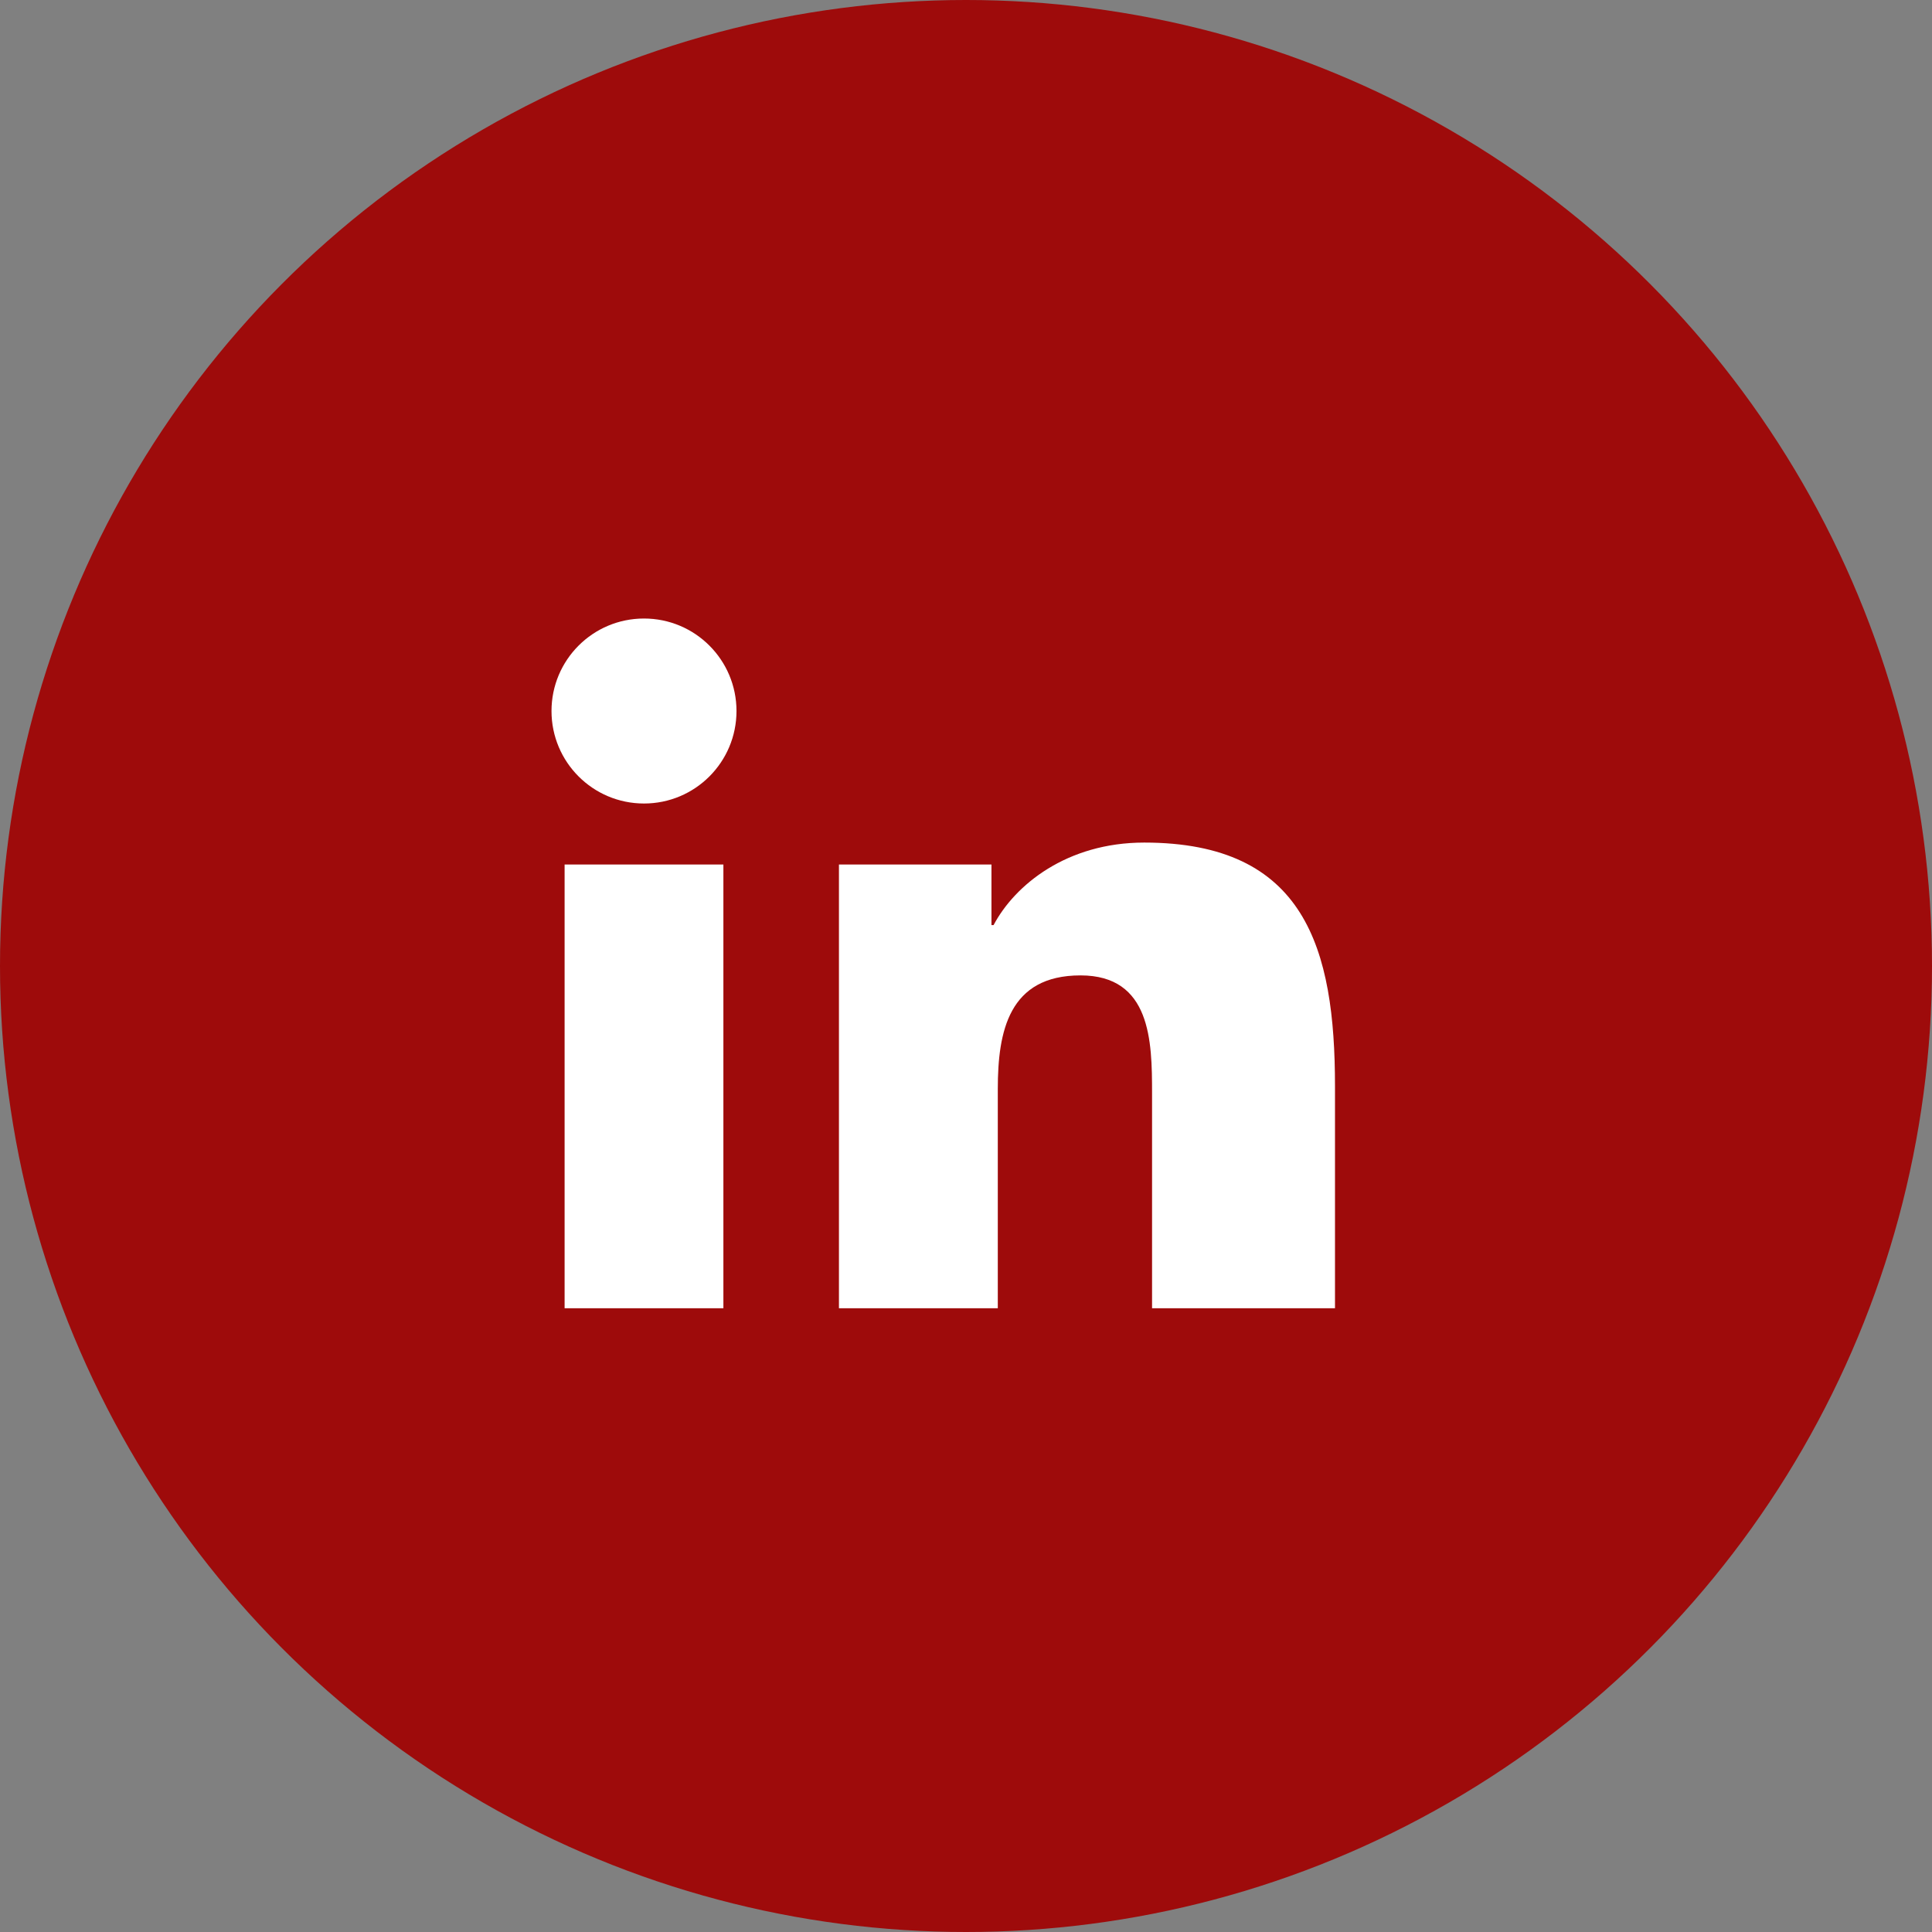
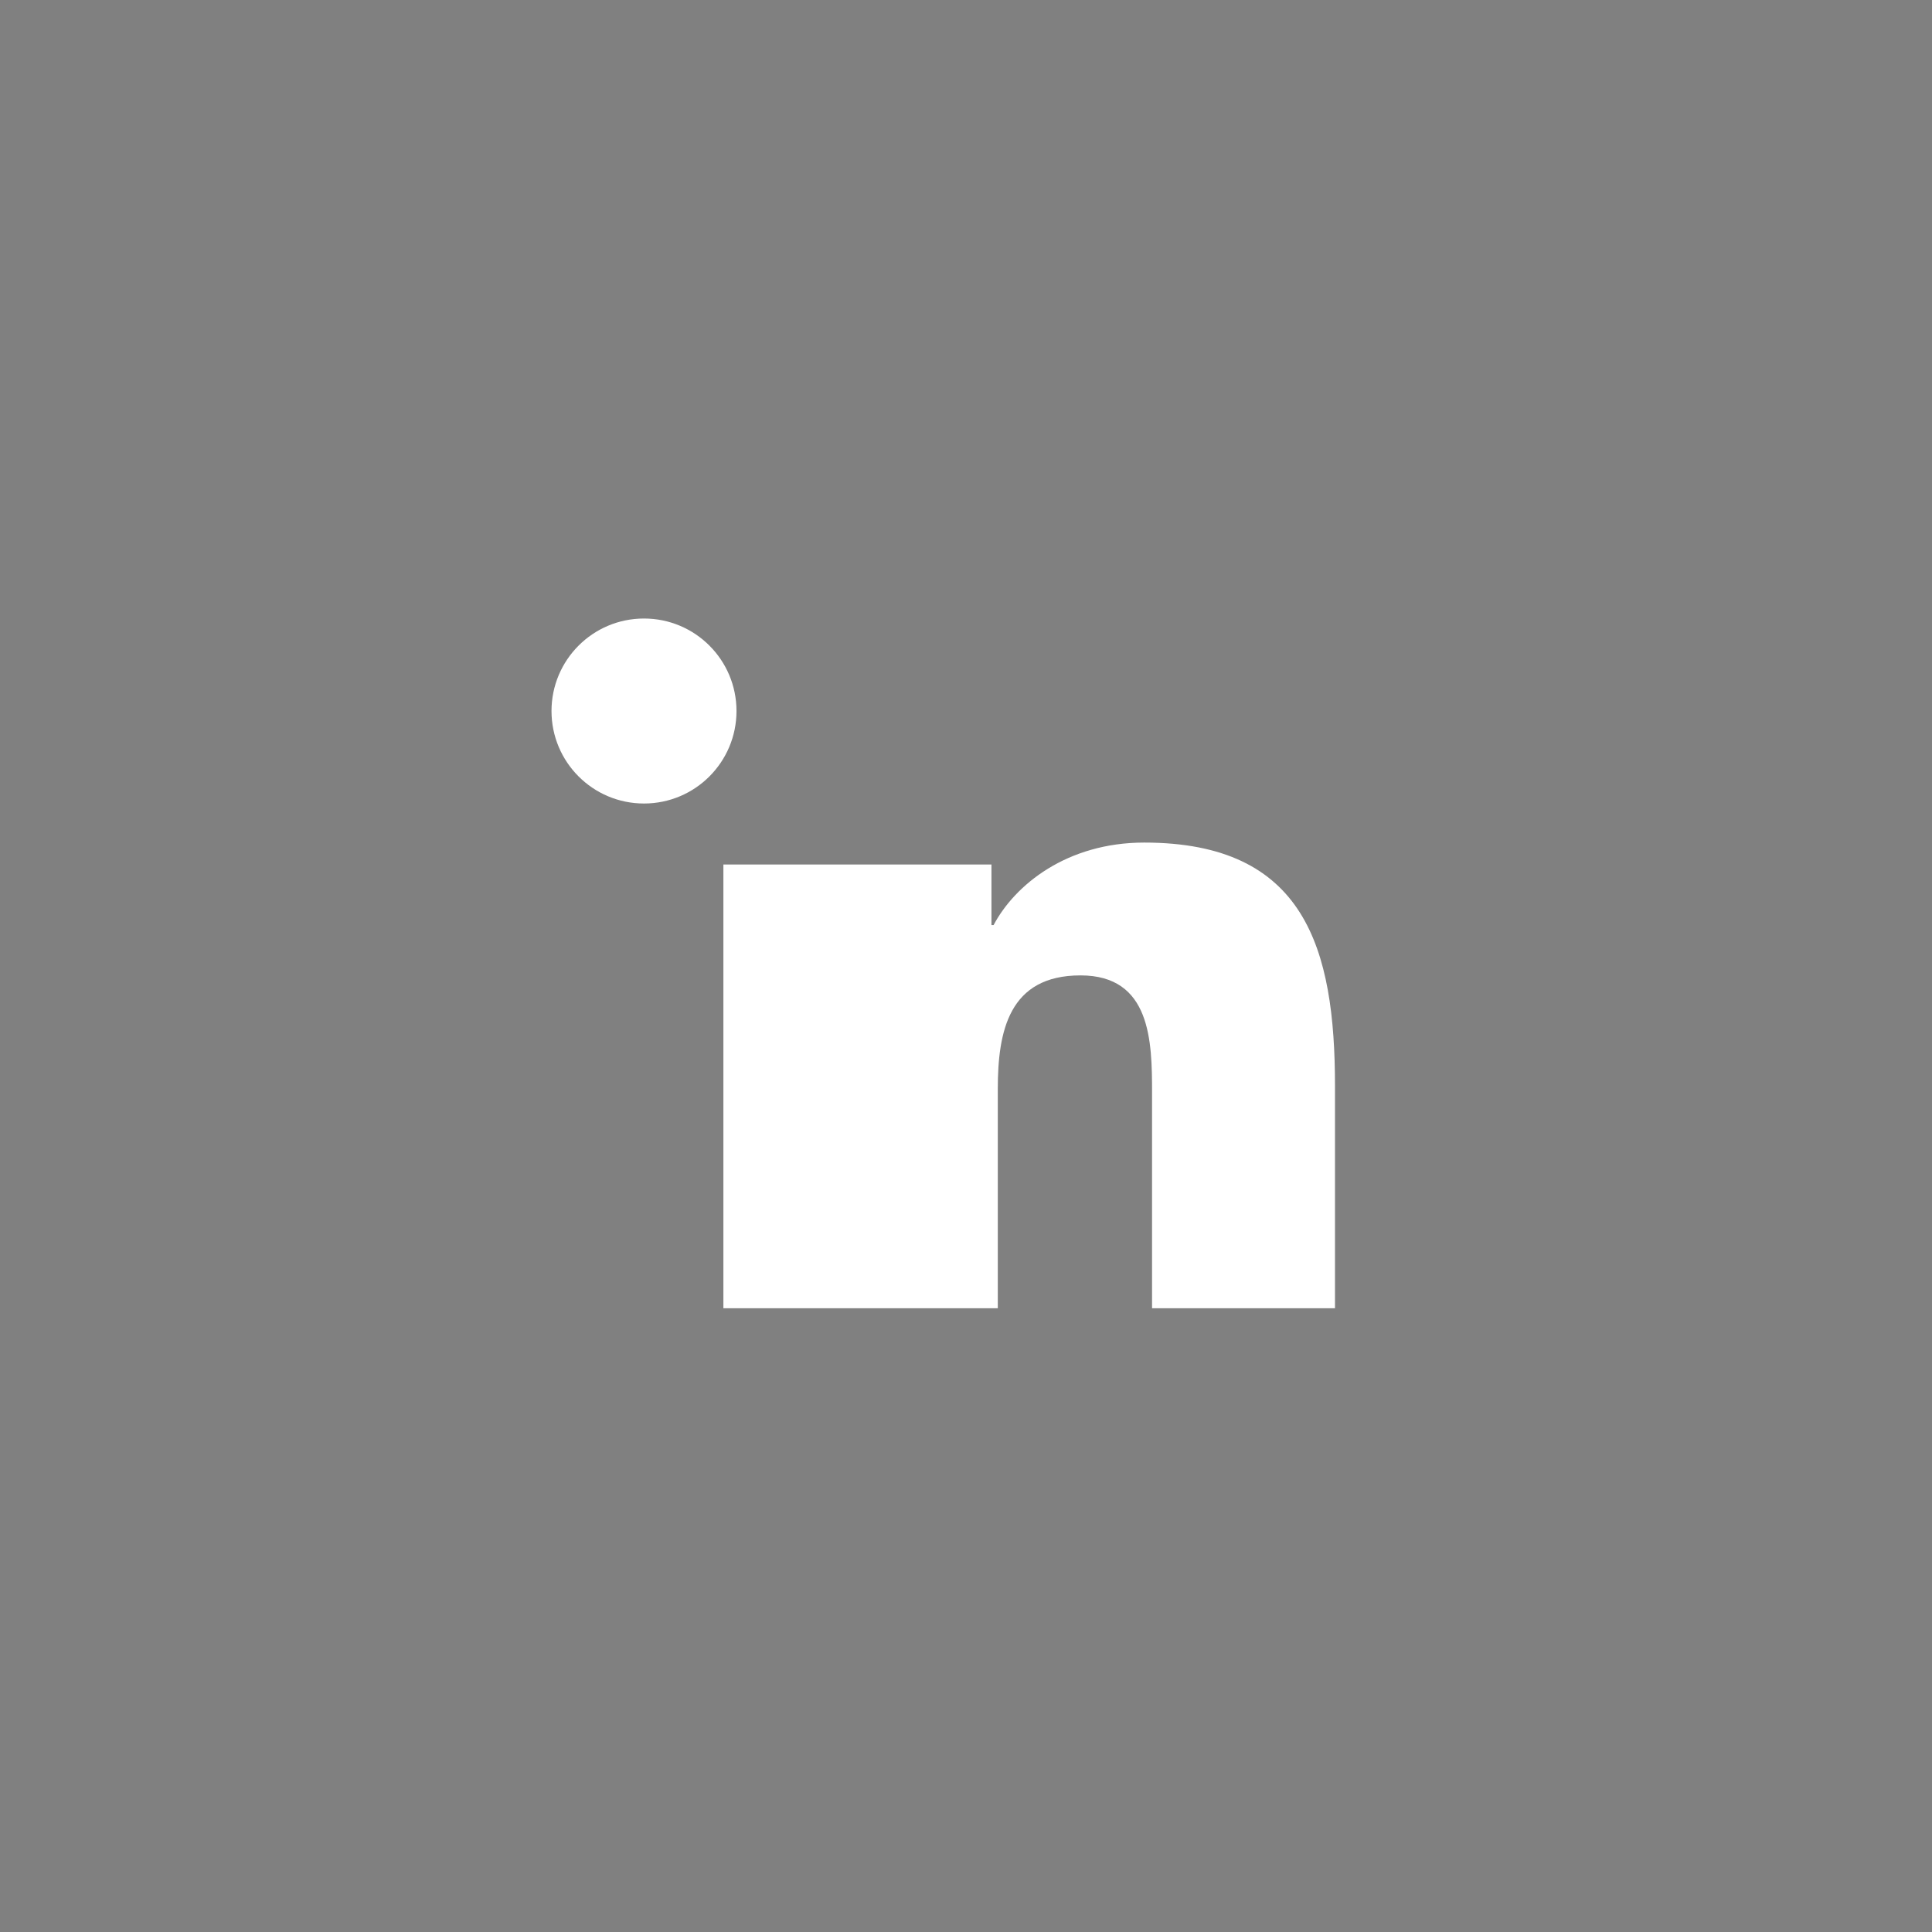
<svg xmlns="http://www.w3.org/2000/svg" width="40" height="40" viewBox="0 0 24 24">
  <rect x="0" y="0" width="24" height="24" fill="#808080" stroke="none" />
-   <circle cx="12" cy="12" r="12" fill="#9E0B0B" />
  <g transform="translate(3.5, 3.5) scale(0.75)">
-     <path d="M17.046 17.002h-2.631v-3.569c0-.85-.017-1.944-1.185-1.944-1.188 0-1.37.926-1.37 1.882v3.631h-2.631v-7.35h2.526v1.004h.035c.352-.665 1.212-1.367 2.495-1.367 2.667 0 3.16 1.754 3.16 4.035v3.678zm-11.046-8.36c-.847 0-1.532-.686-1.532-1.532 0-.846.685-1.532 1.532-1.532s1.532.686 1.532 1.532c0 .846-.685 1.532-1.532 1.532zm1.315 8.36h-2.63v-7.35h2.63v7.35z" fill="#FFFFFF" />
+     <path d="M17.046 17.002h-2.631v-3.569c0-.85-.017-1.944-1.185-1.944-1.188 0-1.37.926-1.37 1.882v3.631h-2.631v-7.35h2.526v1.004h.035c.352-.665 1.212-1.367 2.495-1.367 2.667 0 3.16 1.754 3.16 4.035v3.678zm-11.046-8.36c-.847 0-1.532-.686-1.532-1.532 0-.846.685-1.532 1.532-1.532s1.532.686 1.532 1.532c0 .846-.685 1.532-1.532 1.532zm1.315 8.36v-7.35h2.63v7.35z" fill="#FFFFFF" />
  </g>
</svg>